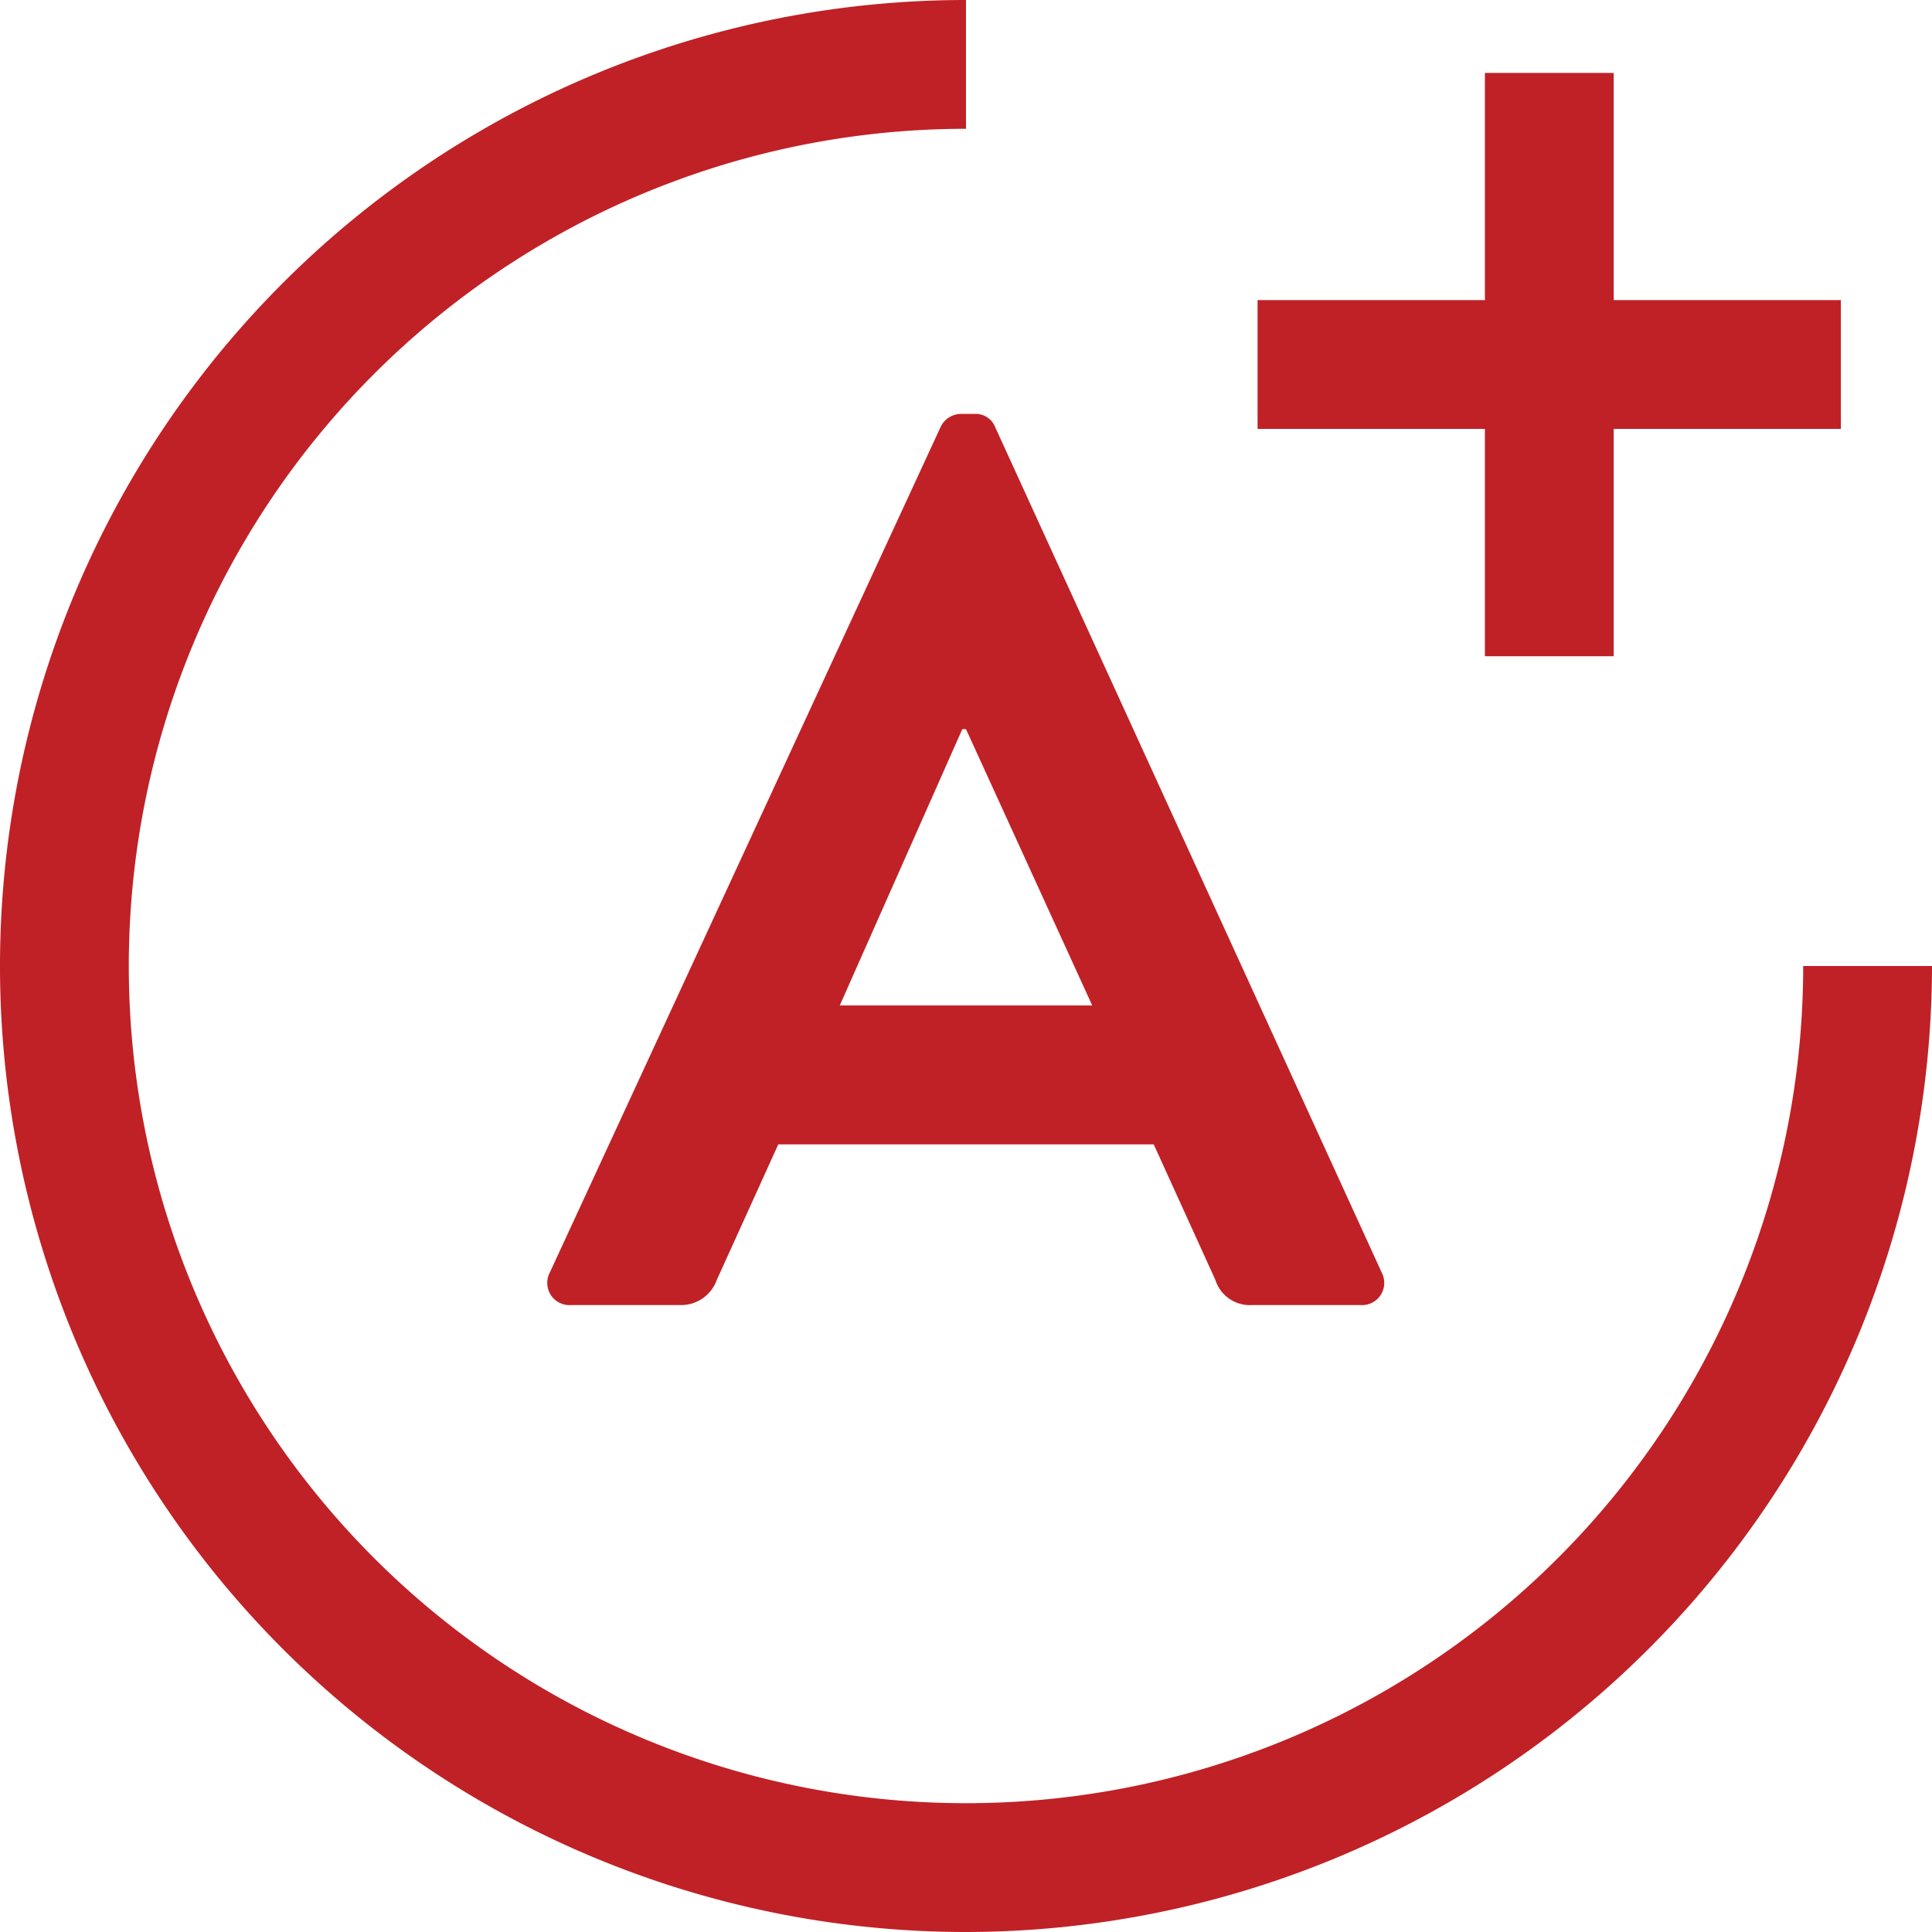
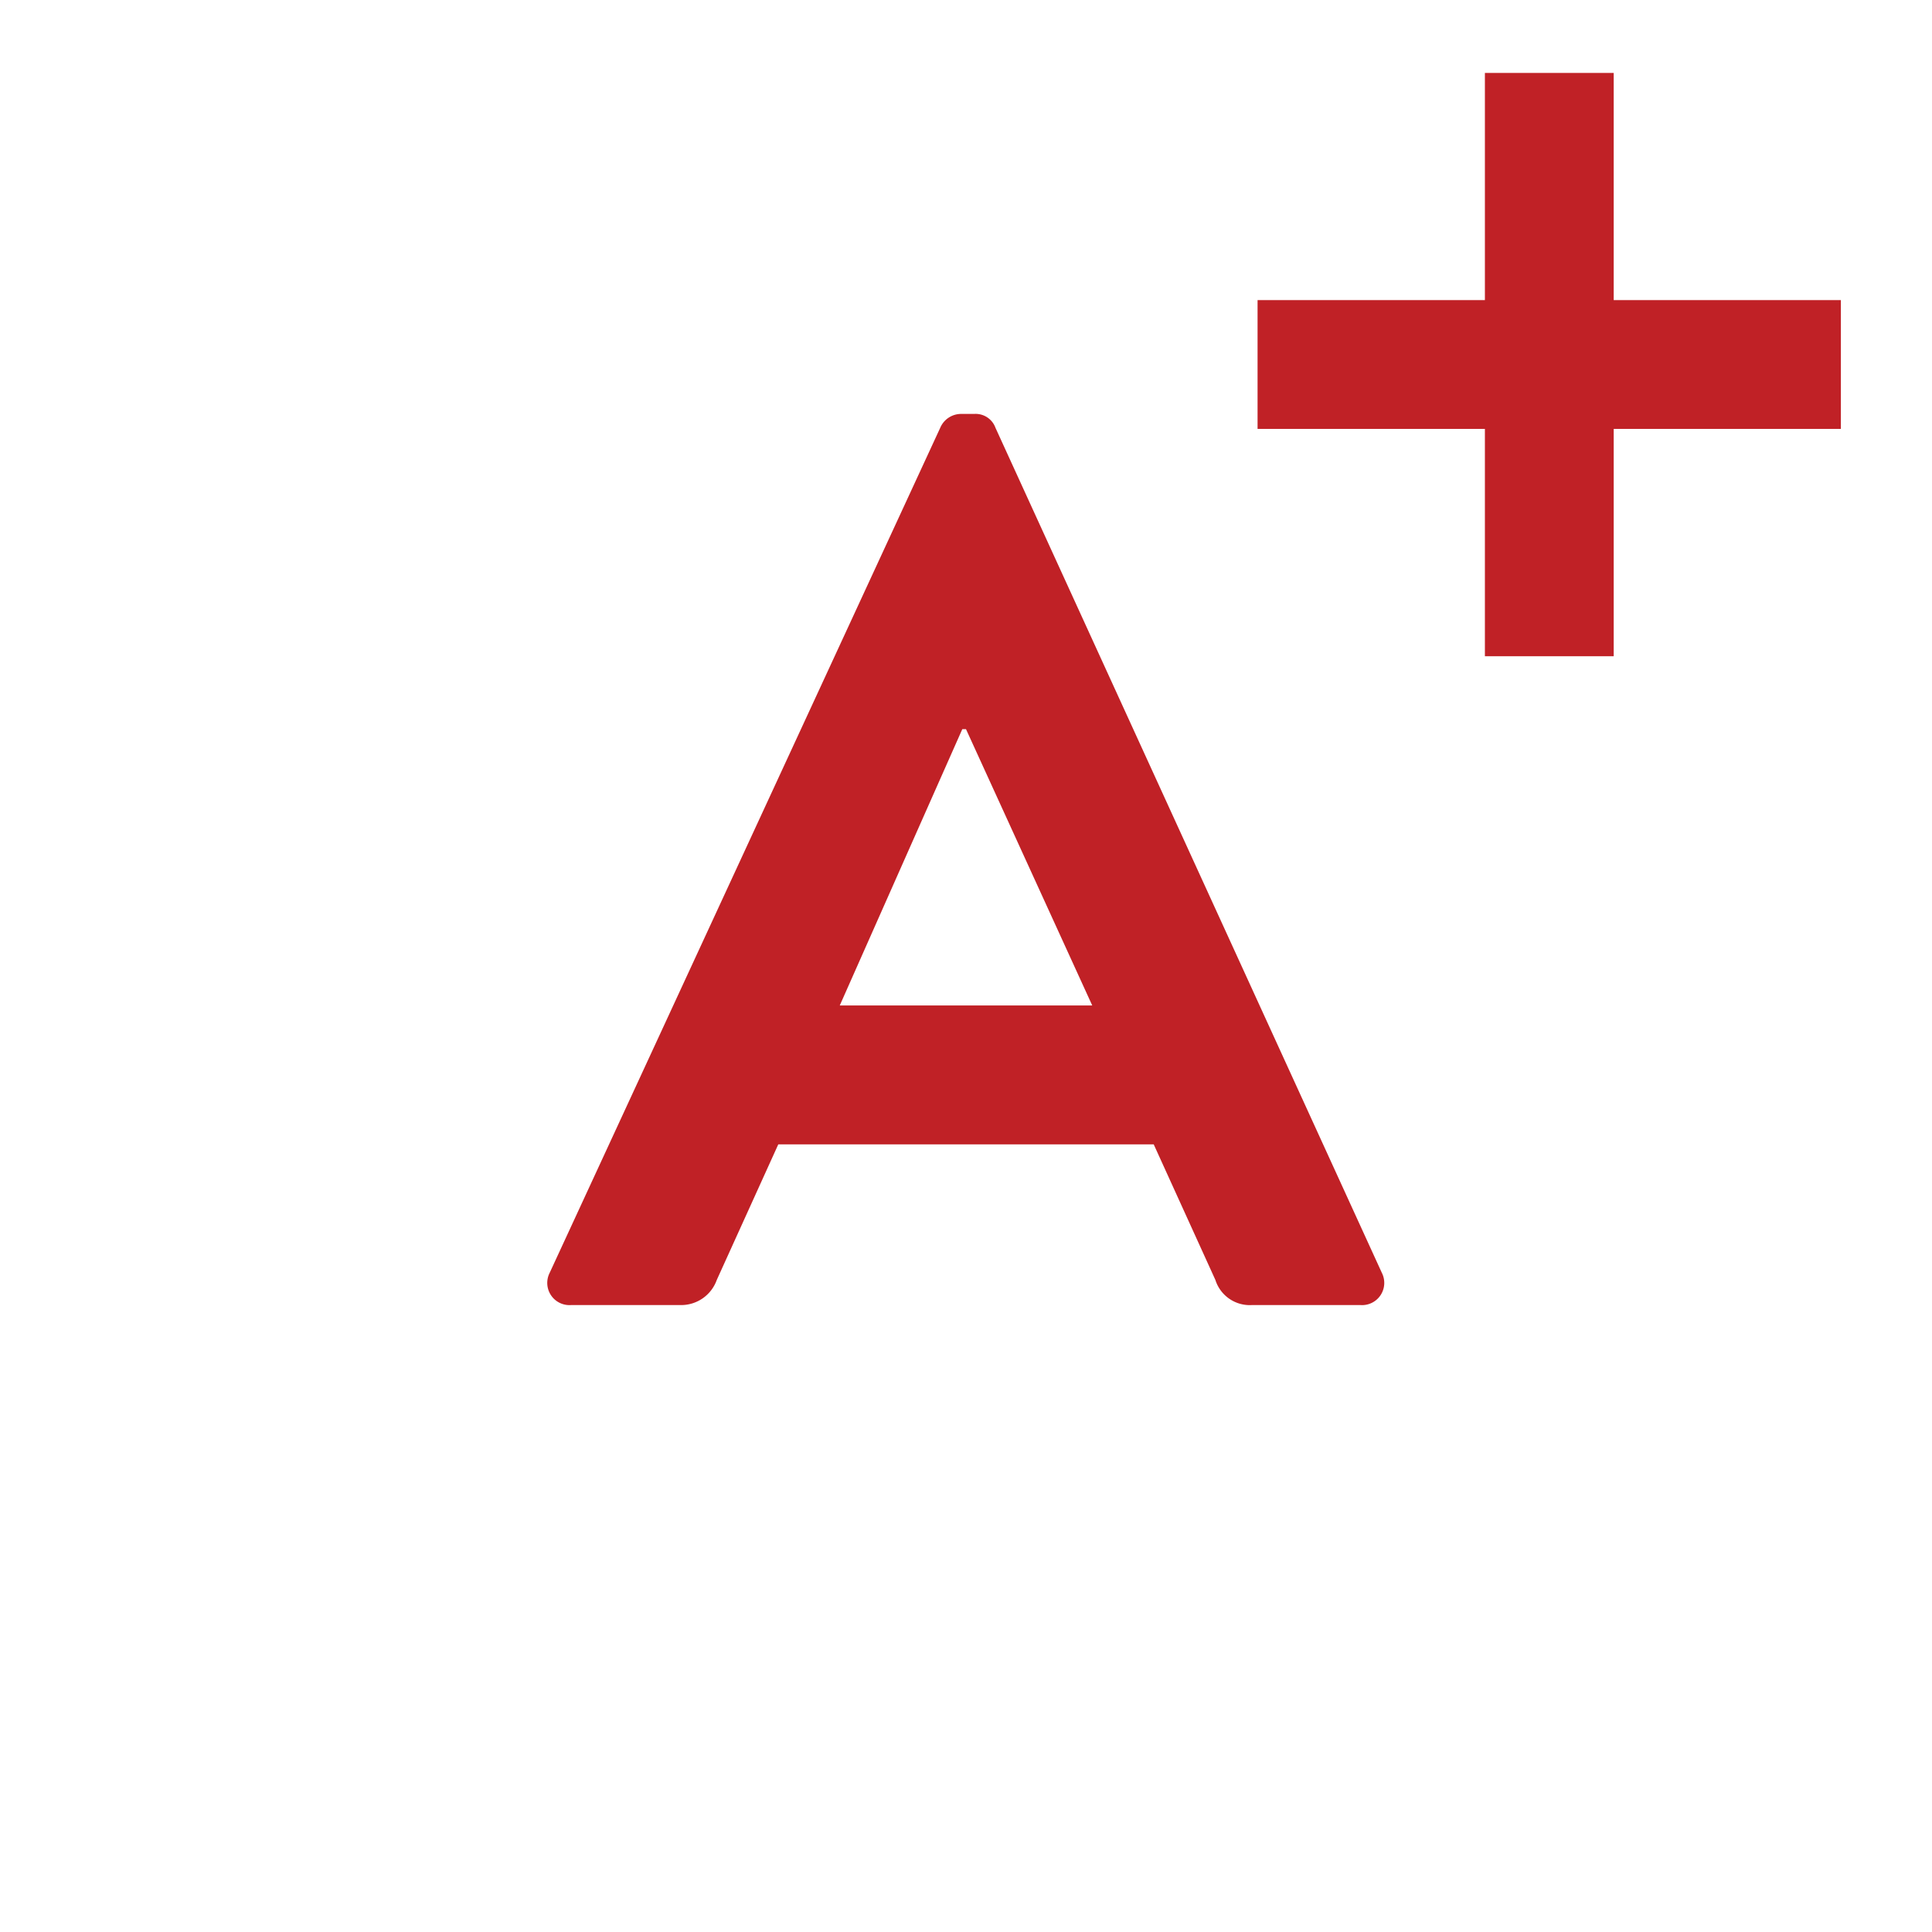
<svg xmlns="http://www.w3.org/2000/svg" viewBox="0 0 120 120">
  <defs>
    <style>.cls-1{fill:none;}.cls-2{clip-path:url(#clip-path);}.cls-3{fill:#c02126;}</style>
    <clipPath id="clip-path" transform="translate(0)">
      <rect class="cls-1" width="120" height="120" />
    </clipPath>
  </defs>
  <g id="Layer_2" data-name="Layer 2">
    <g id="Layer_1-2" data-name="Layer 1">
      <g class="cls-2">
-         <path class="cls-3" d="M60,120A60,60,0,0,1,60,0V8a52,52,0,1,0,52,52h8A60.07,60.07,0,0,1,60,120Z" transform="translate(0)" />
        <path class="cls-3" d="M34.14,79.06,58.4,26.57a1.41,1.41,0,0,1,1.33-.86h.78a1.31,1.31,0,0,1,1.32.86l24,52.49a1.38,1.38,0,0,1-1.33,2H77.75a2.24,2.24,0,0,1-2.26-1.56l-3.83-8.42H48.34l-3.82,8.42a2.35,2.35,0,0,1-2.26,1.56H35.47A1.38,1.38,0,0,1,34.14,79.06Zm33.7-16.61L60,45.29h-.23L52.16,62.45Z" transform="translate(0)" />
        <rect class="cls-3" x="92.23" y="4.53" width="8" height="36.23" />
        <rect class="cls-3" x="78.11" y="18.64" width="36.23" height="8" />
      </g>
    </g>
  </g>
</svg>